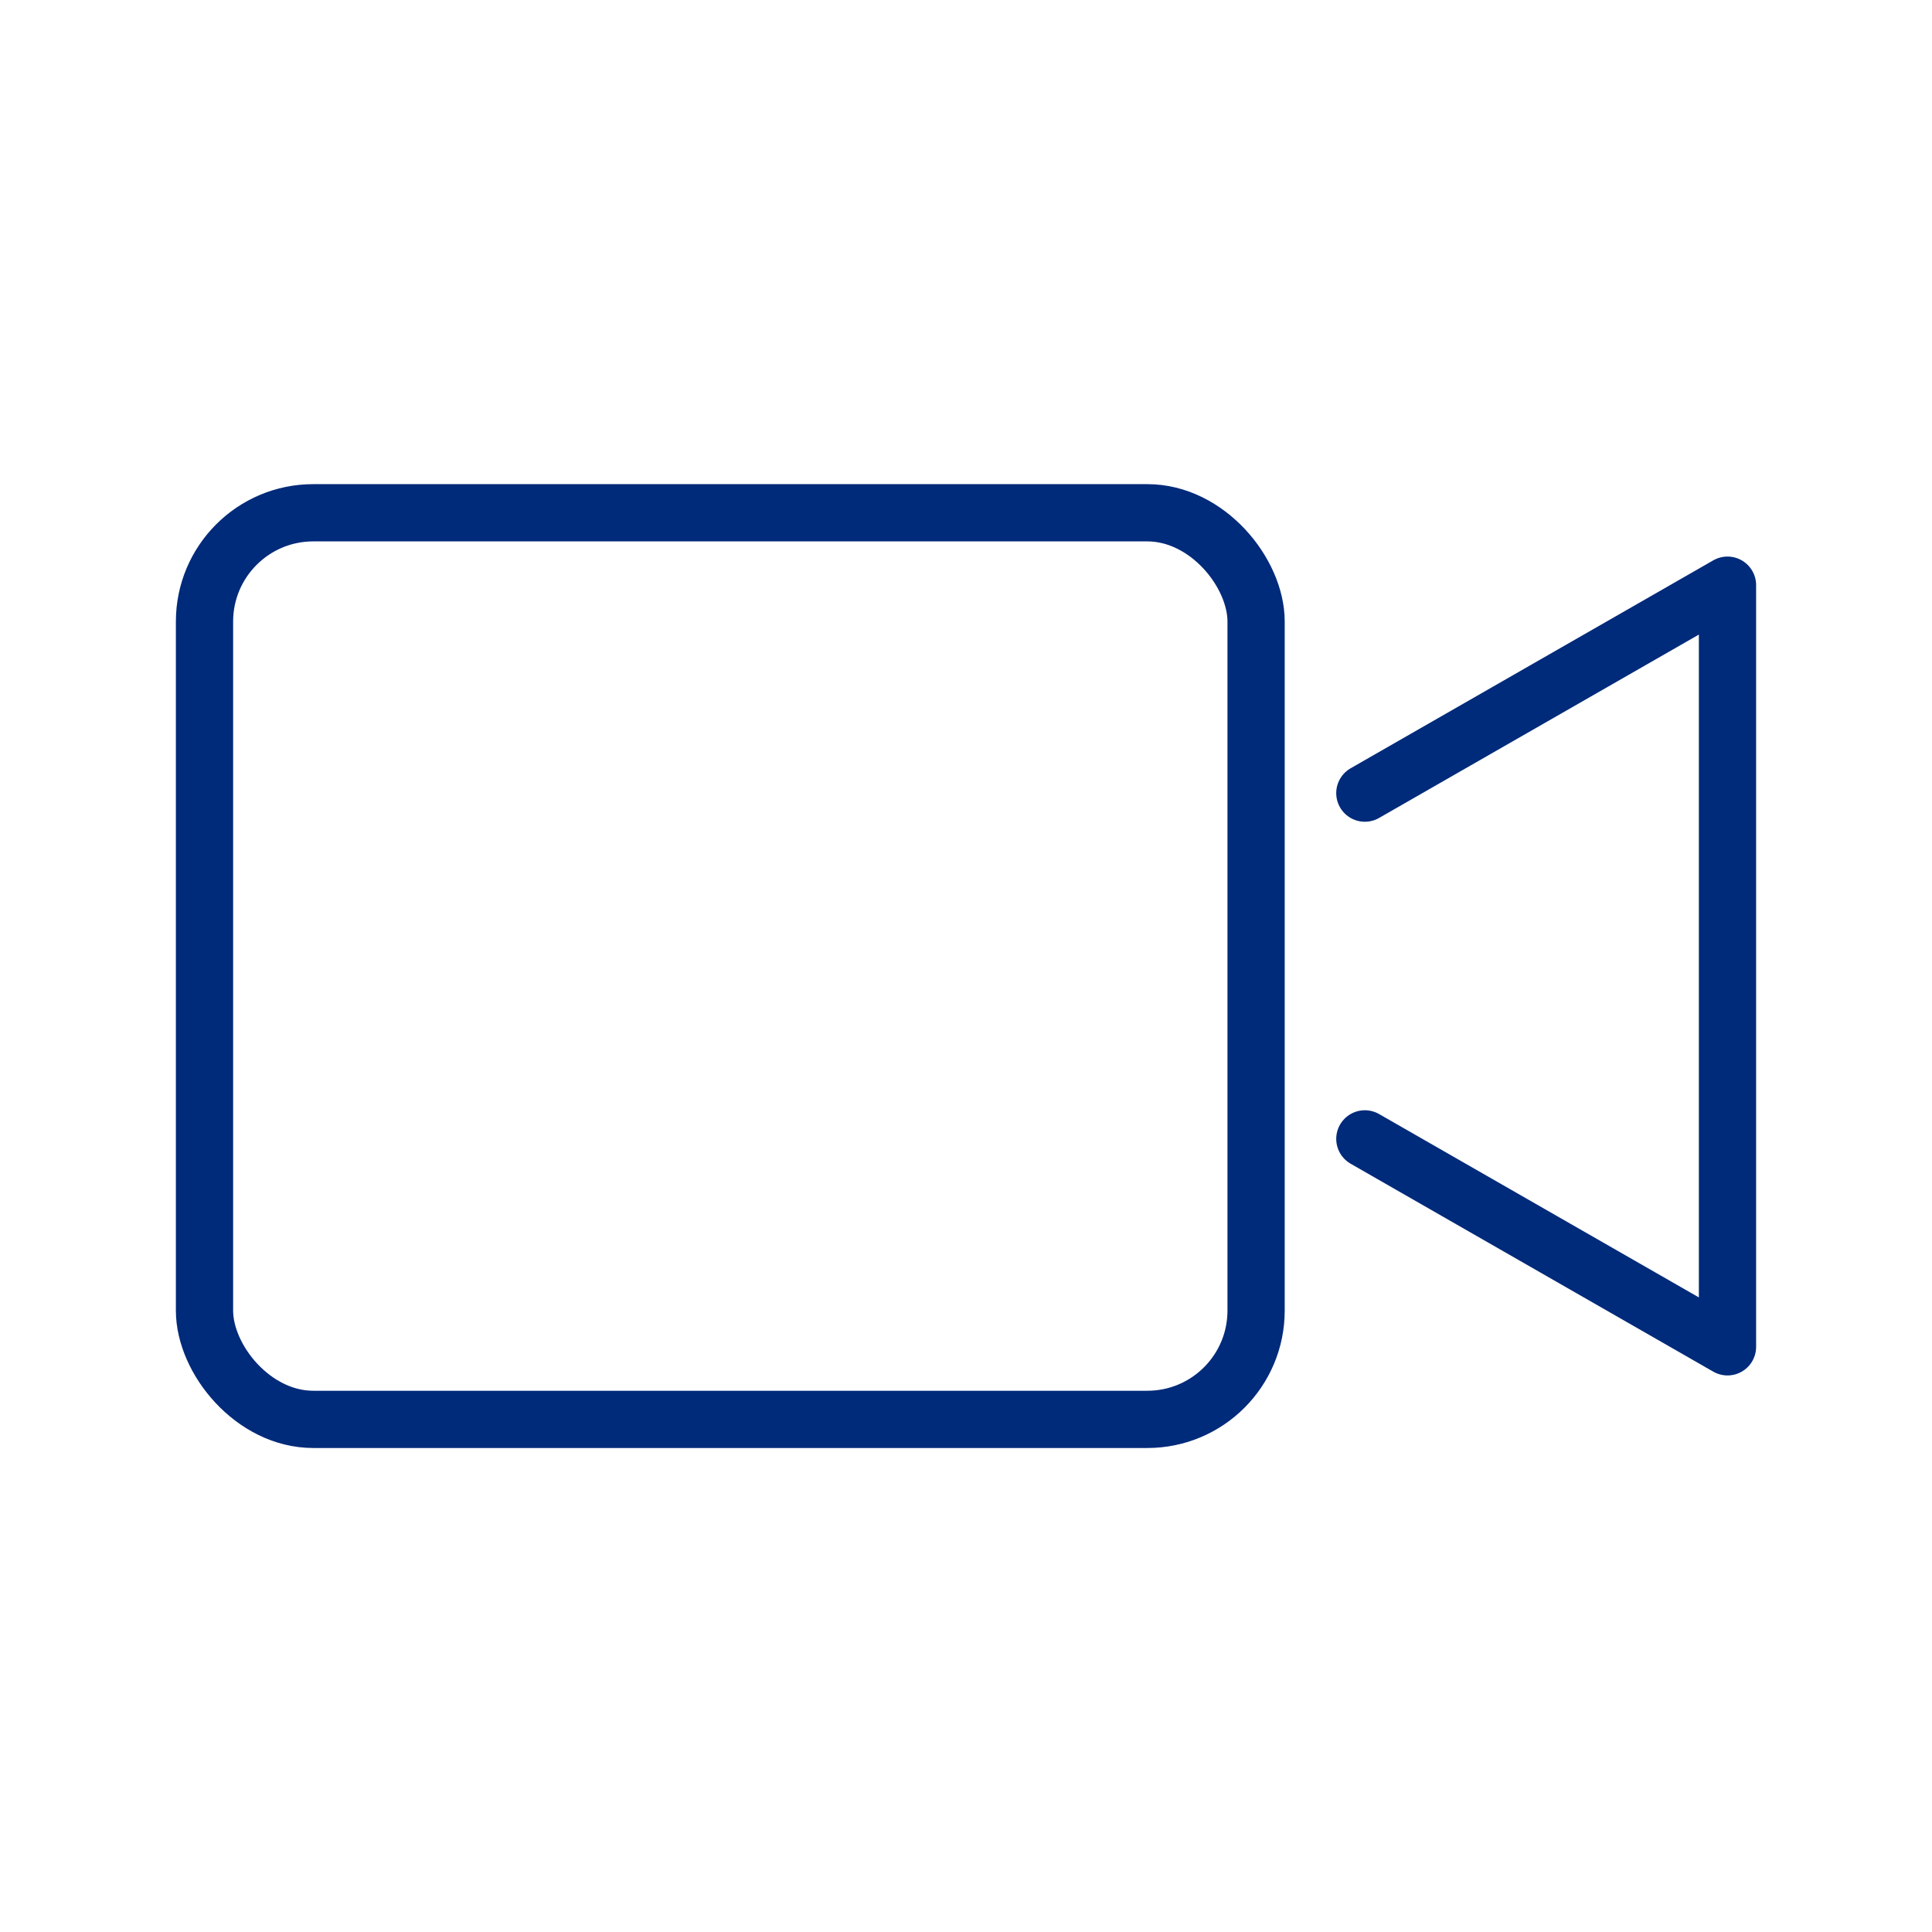
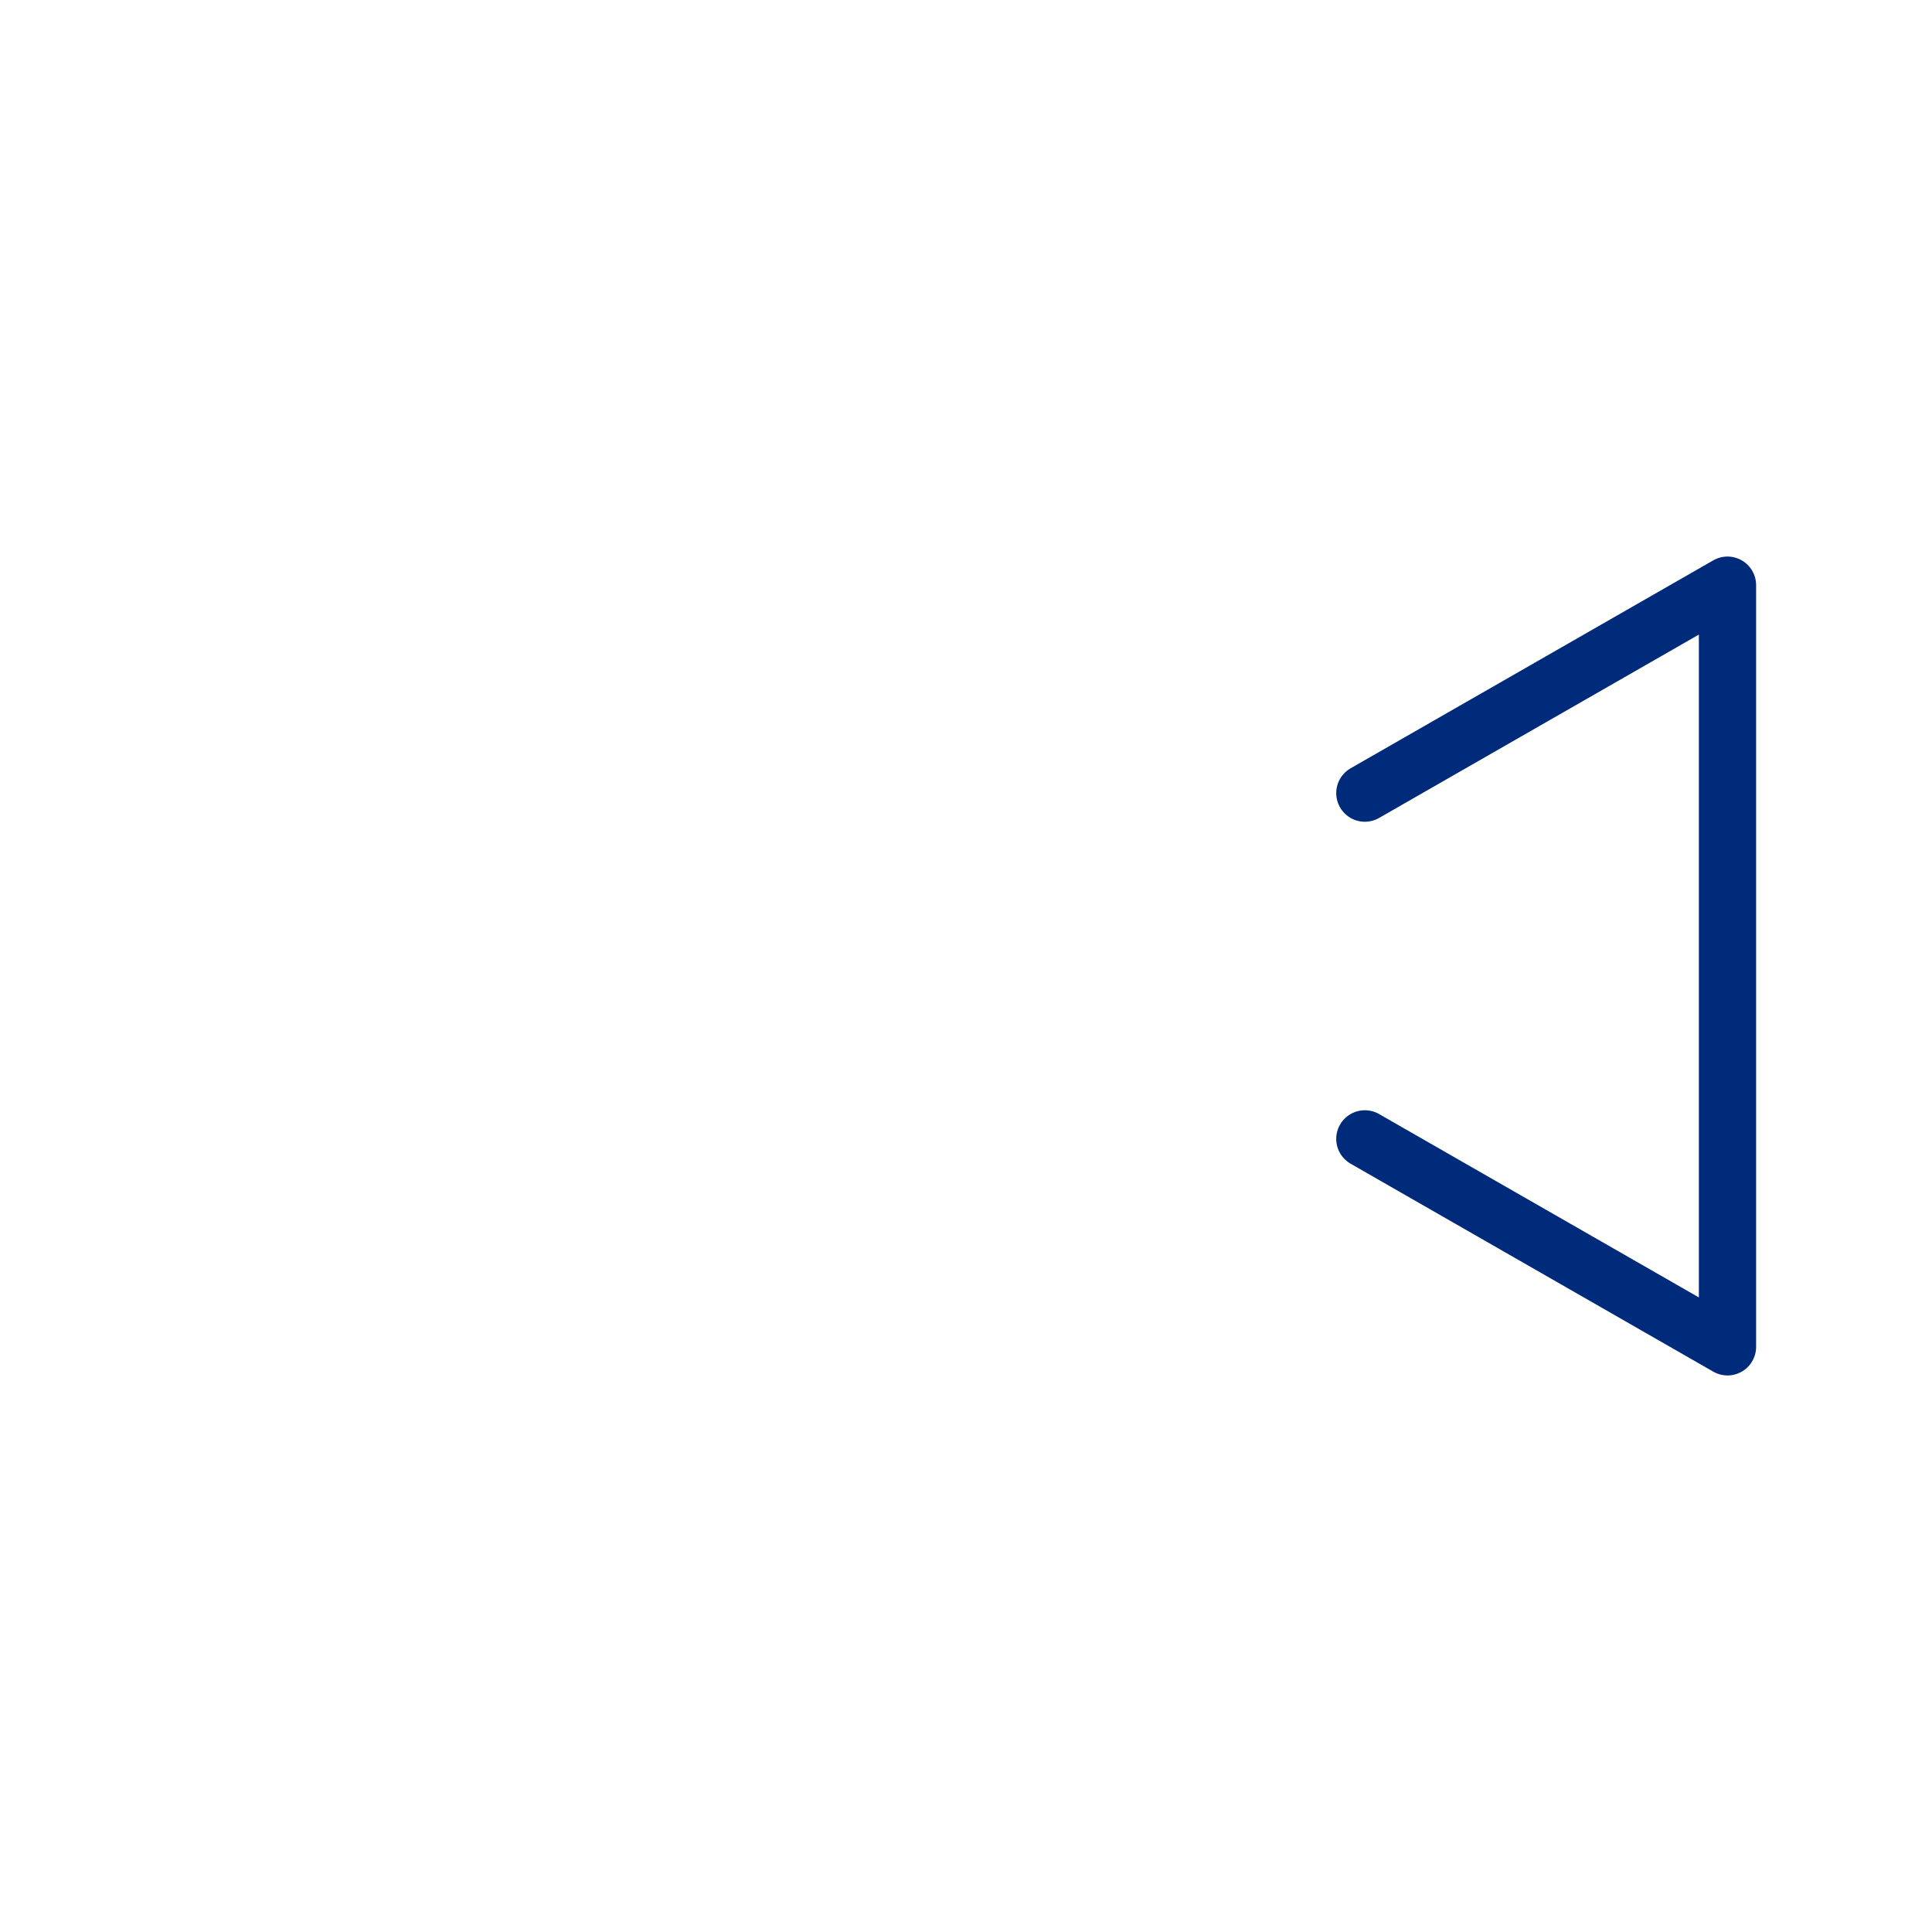
<svg xmlns="http://www.w3.org/2000/svg" id="elements" viewBox="0 0 135 135">
  <defs>
    <style>.cls-1{fill:none;stroke:#002a7a;stroke-linecap:round;stroke-linejoin:round;stroke-width:4px;}</style>
  </defs>
-   <rect class="cls-1" x="14.29" y="35.83" width="73.48" height="63.35" rx="7.6" ry="7.6" />
  <polyline class="cls-1" points="95.37 79.58 120.71 94.11 120.71 40.89 95.37 55.42" />
</svg>